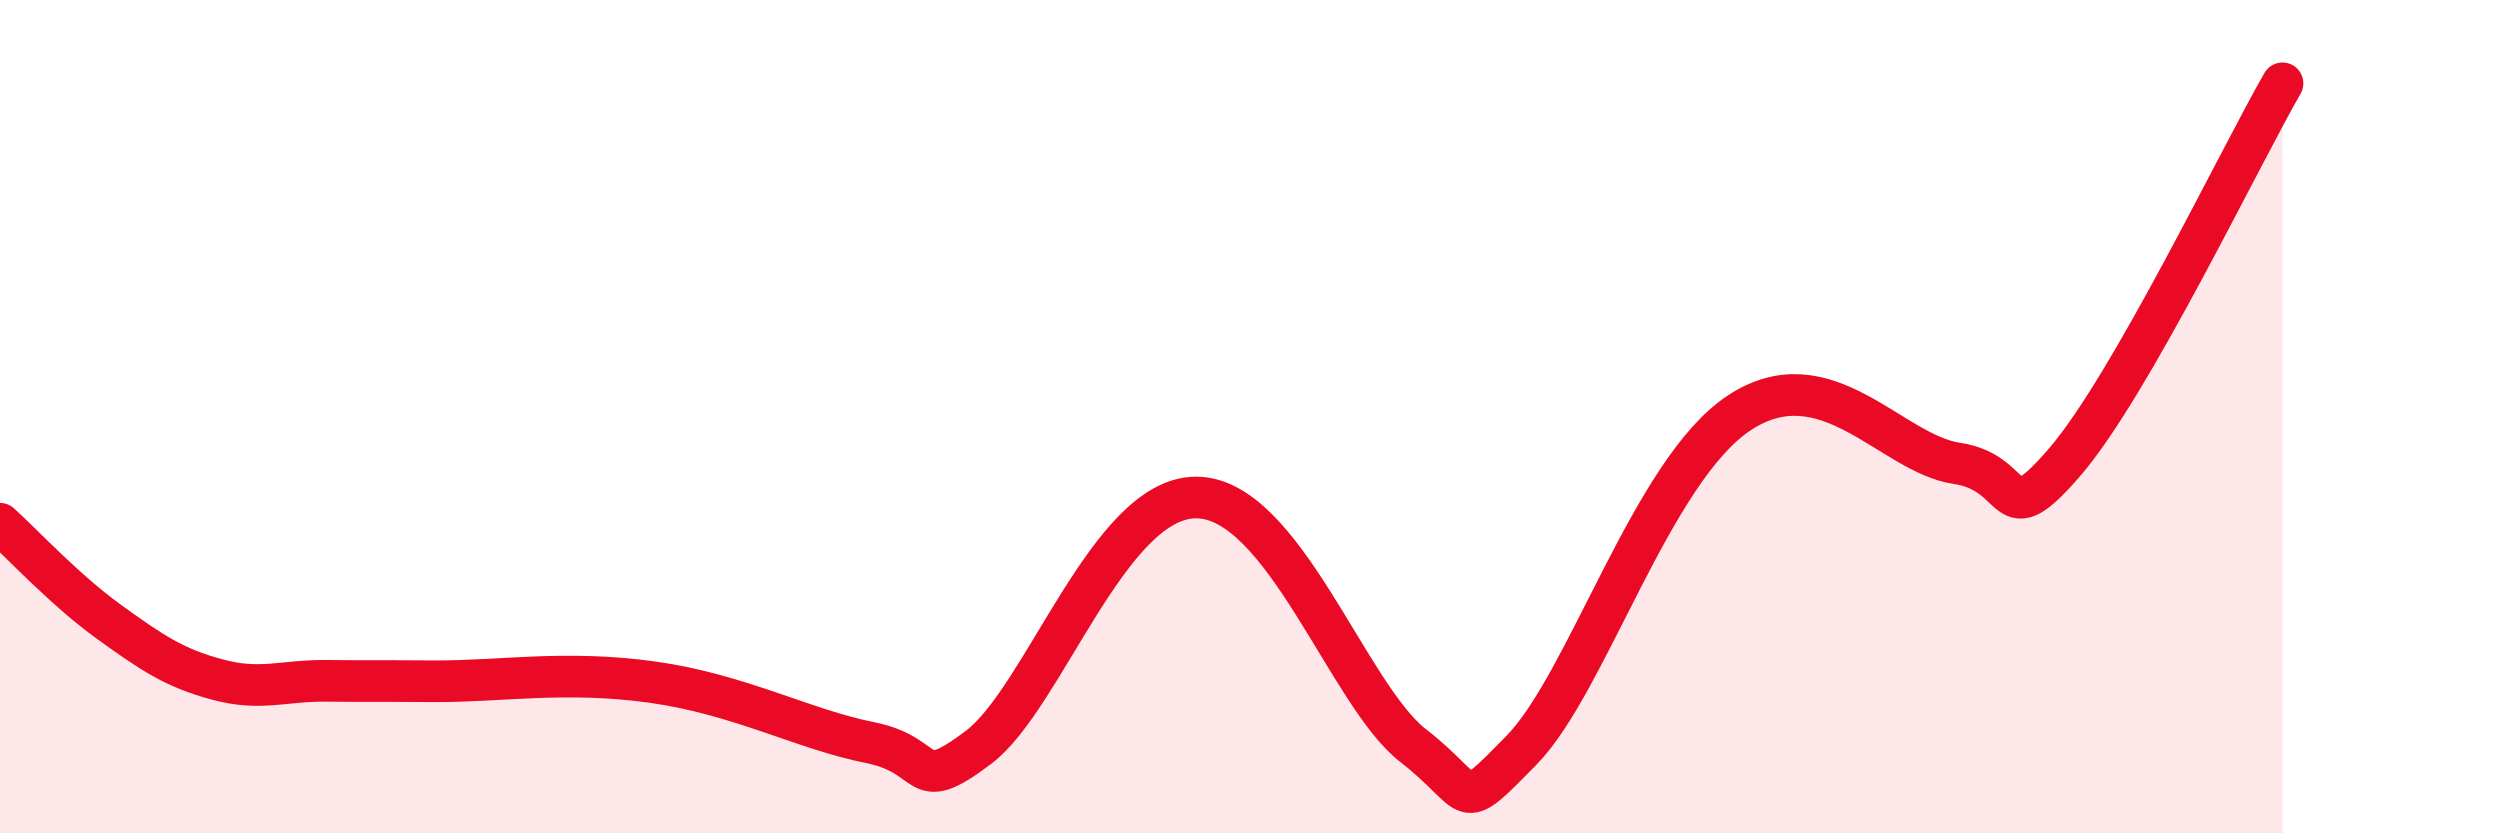
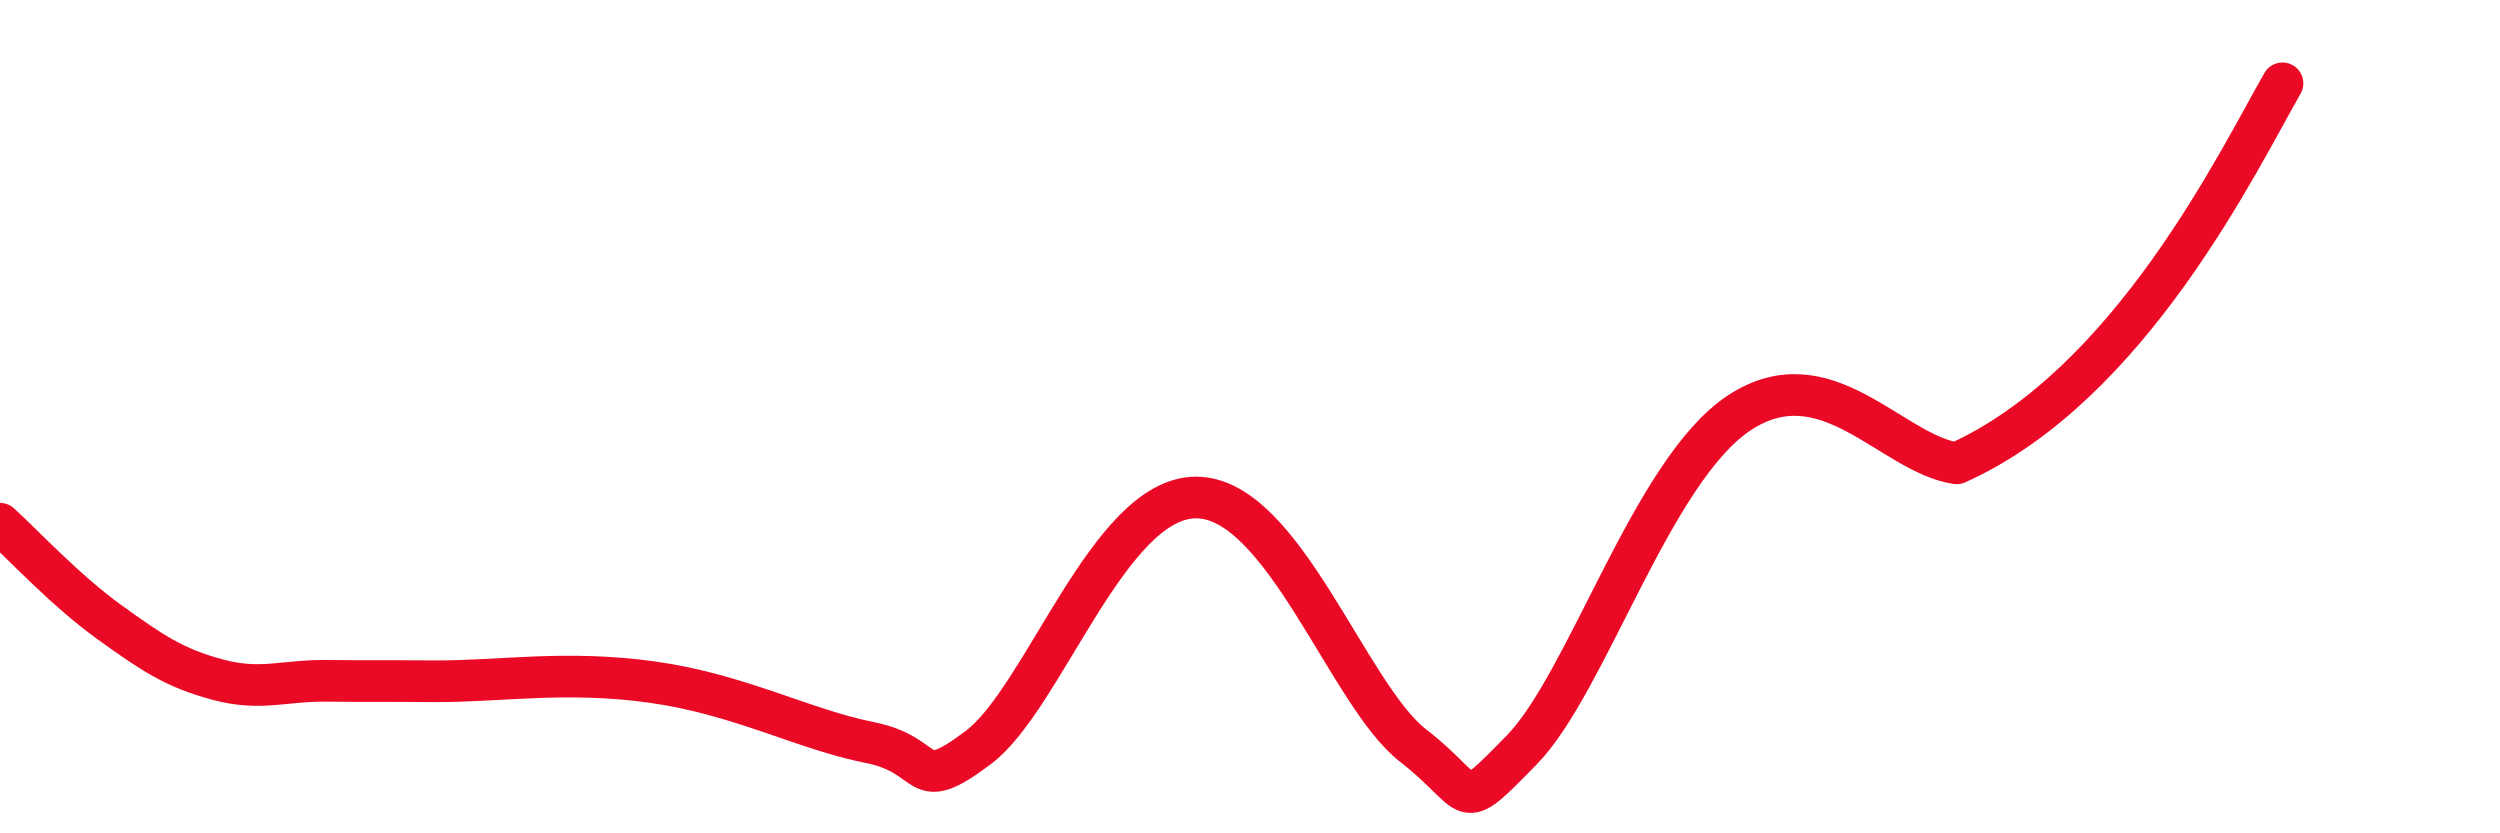
<svg xmlns="http://www.w3.org/2000/svg" width="60" height="20" viewBox="0 0 60 20">
-   <path d="M 0,12.57 C 0.52,13.04 1.57,14.17 2.61,14.92 C 3.65,15.67 4.18,16.03 5.22,16.31 C 6.26,16.59 6.79,16.33 7.83,16.34 C 8.87,16.35 8.87,16.34 10.43,16.35 C 11.99,16.36 13.56,16.08 15.65,16.37 C 17.74,16.66 19.3,17.51 20.87,17.82 C 22.44,18.13 21.91,19.12 23.48,17.94 C 25.05,16.76 26.61,11.95 28.7,11.94 C 30.79,11.93 32.35,16.68 33.91,17.89 C 35.47,19.1 34.95,19.6 36.52,18 C 38.09,16.4 39.65,11.29 41.74,9.91 C 43.83,8.53 45.39,10.89 46.96,11.12 C 48.53,11.35 48.01,12.89 49.57,11.07 C 51.13,9.25 53.74,3.81 54.78,2L54.78 20L0 20Z" fill="#EB0A25" opacity="0.1" stroke-linecap="round" stroke-linejoin="round" />
-   <path d="M 0,12.57 C 0.52,13.04 1.57,14.17 2.61,14.92 C 3.65,15.67 4.18,16.03 5.22,16.31 C 6.26,16.59 6.79,16.33 7.83,16.34 C 8.87,16.35 8.87,16.34 10.43,16.35 C 11.99,16.36 13.56,16.08 15.65,16.37 C 17.74,16.66 19.3,17.51 20.87,17.82 C 22.44,18.13 21.91,19.12 23.48,17.94 C 25.05,16.76 26.61,11.95 28.7,11.94 C 30.79,11.93 32.35,16.68 33.91,17.89 C 35.47,19.1 34.95,19.6 36.52,18 C 38.09,16.4 39.65,11.29 41.74,9.91 C 43.83,8.53 45.39,10.89 46.96,11.12 C 48.53,11.35 48.01,12.89 49.57,11.07 C 51.13,9.25 53.74,3.81 54.78,2" stroke="#EB0A25" stroke-width="1" fill="none" stroke-linecap="round" stroke-linejoin="round" />
+   <path d="M 0,12.57 C 0.52,13.04 1.57,14.17 2.61,14.92 C 3.65,15.67 4.18,16.03 5.22,16.31 C 6.26,16.59 6.79,16.33 7.83,16.34 C 8.87,16.35 8.87,16.34 10.43,16.35 C 11.99,16.36 13.56,16.08 15.65,16.37 C 17.74,16.66 19.3,17.51 20.87,17.82 C 22.44,18.13 21.91,19.12 23.48,17.94 C 25.05,16.76 26.61,11.95 28.7,11.94 C 30.79,11.93 32.35,16.68 33.91,17.89 C 35.47,19.1 34.95,19.6 36.52,18 C 38.09,16.4 39.65,11.29 41.74,9.91 C 43.83,8.53 45.39,10.89 46.96,11.12 C 51.13,9.25 53.74,3.81 54.78,2" stroke="#EB0A25" stroke-width="1" fill="none" stroke-linecap="round" stroke-linejoin="round" />
</svg>